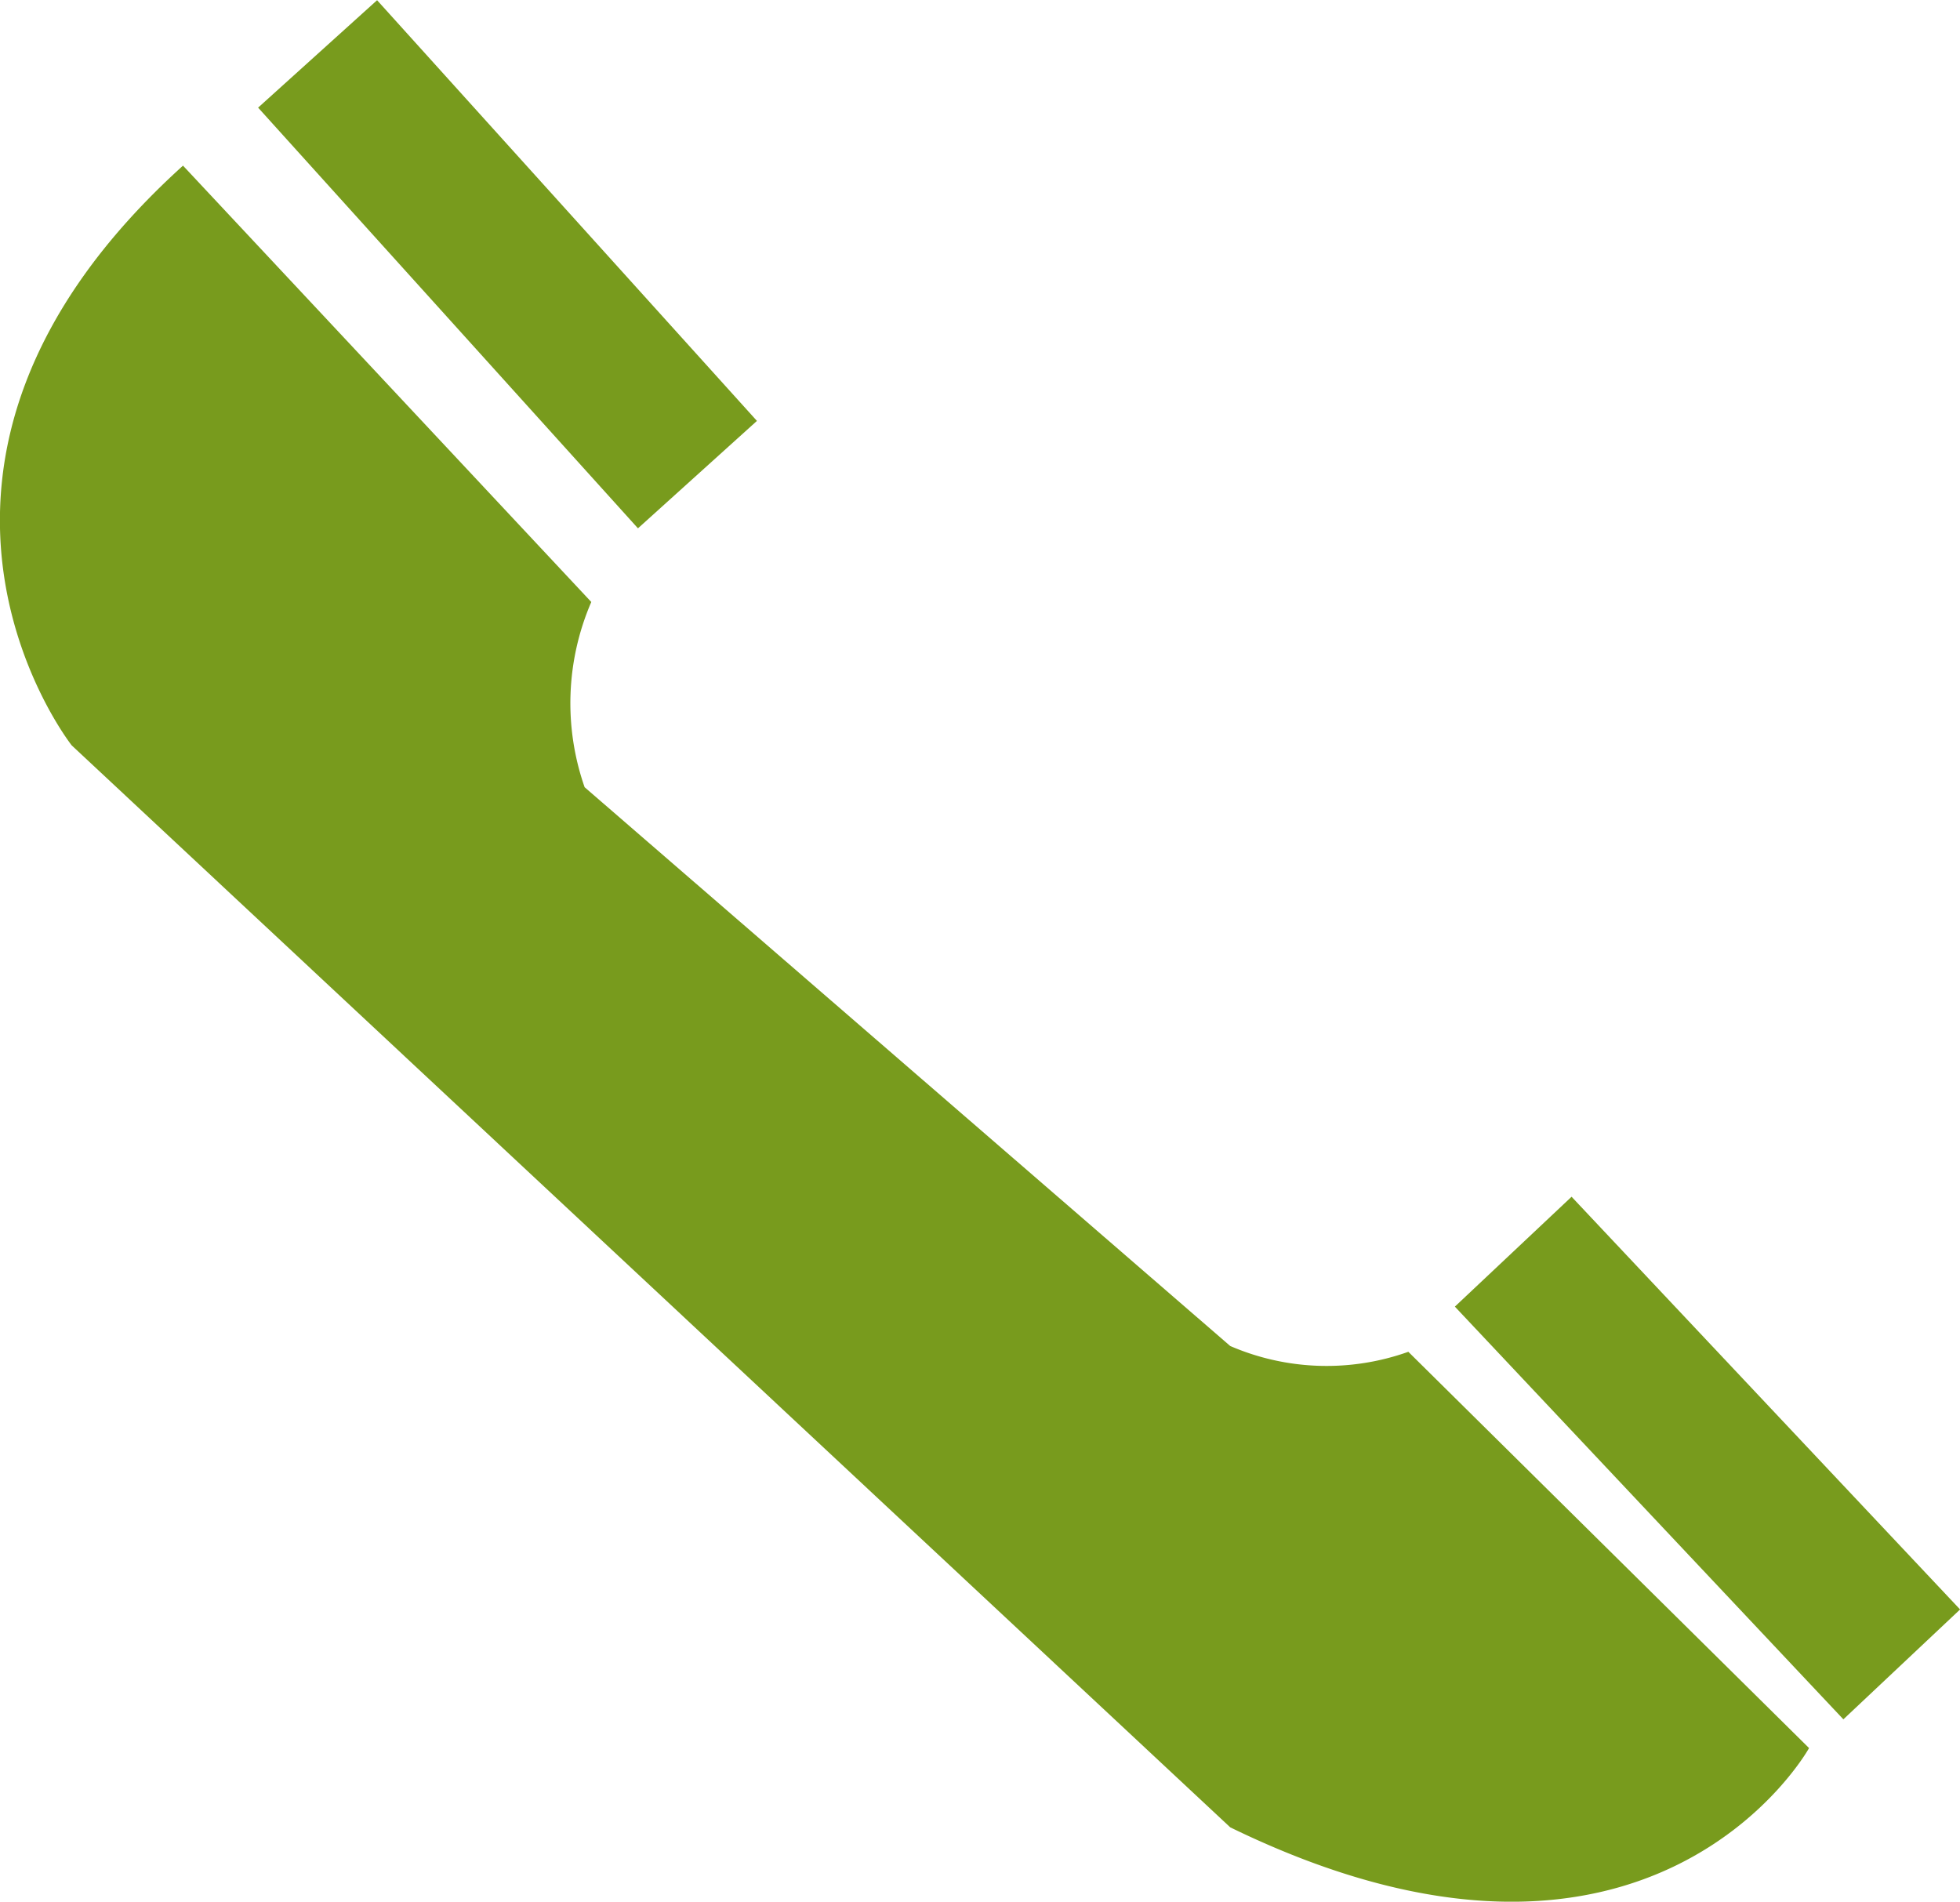
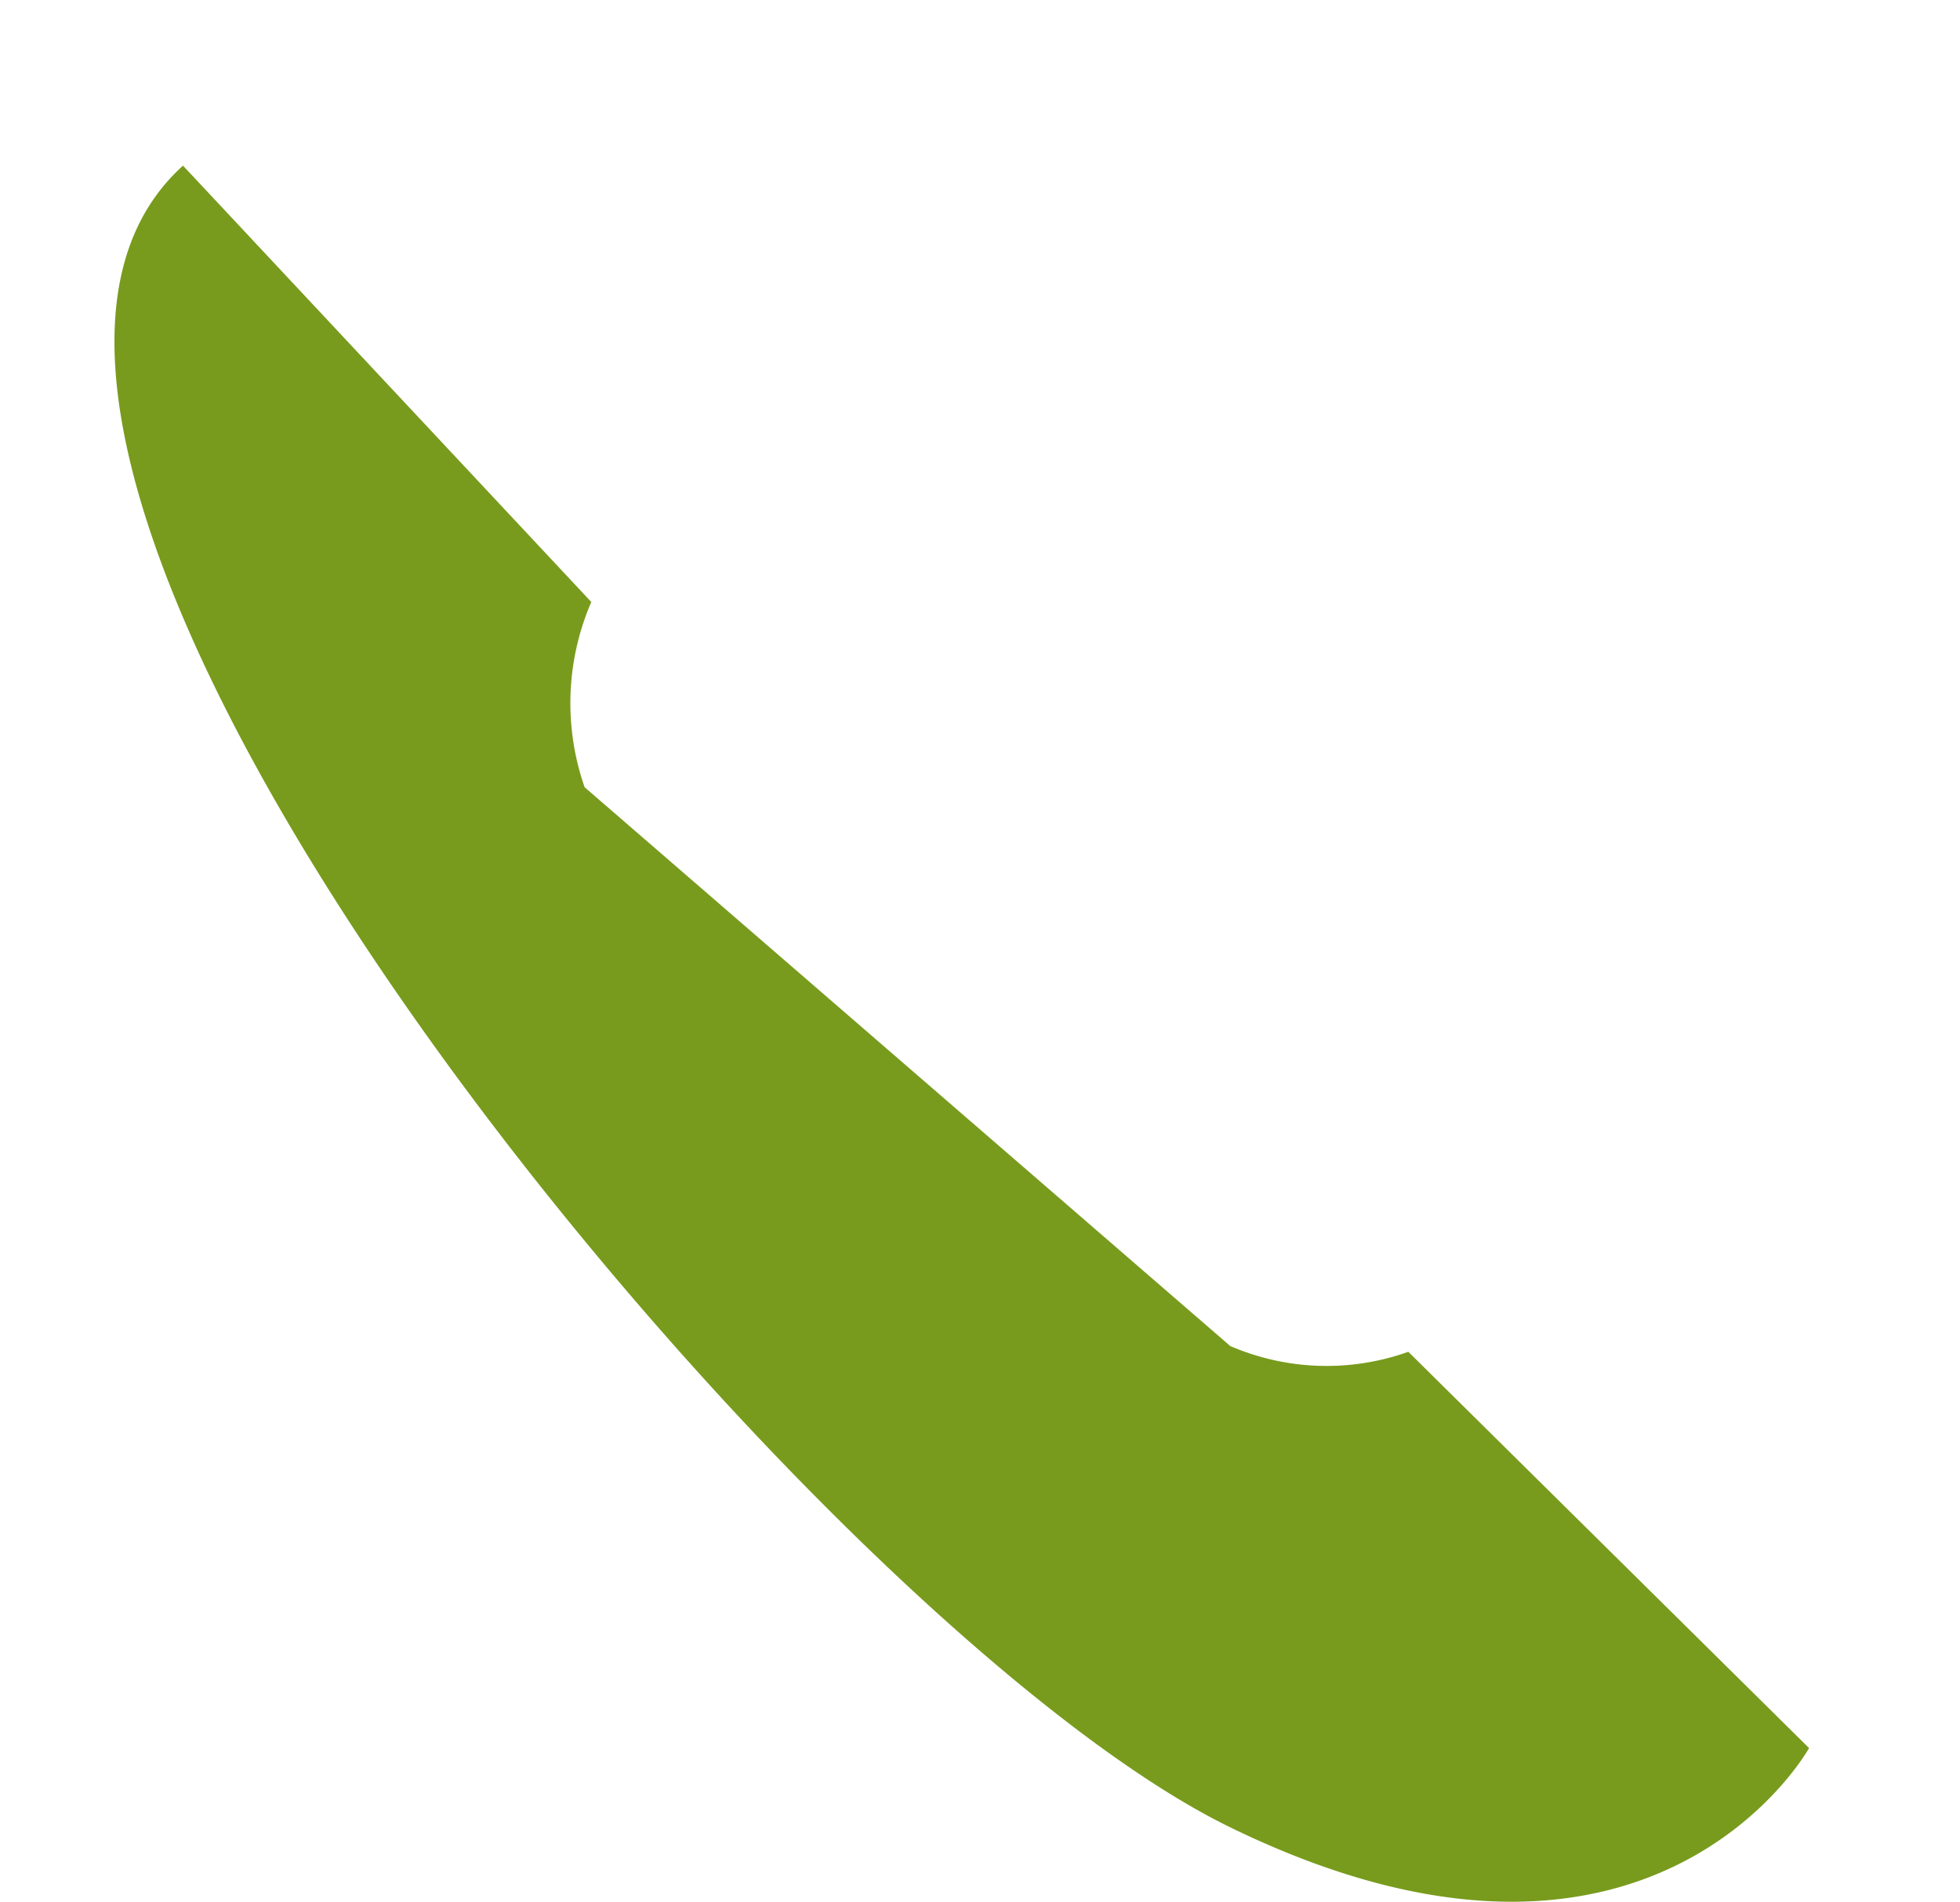
<svg xmlns="http://www.w3.org/2000/svg" viewBox="0 0 44.02 42.71">
  <defs>
    <style>.cls-1{fill:#789b1d;}</style>
  </defs>
  <title>icon-tel-green</title>
  <g id="レイヤー_2" data-name="レイヤー 2">
    <g id="デザイン">
-       <path class="cls-1" d="M4.11,3.72l9.17,9.8a5.73,5.73,0,0,0-.15,4.16l14.5,12.55a5.46,5.46,0,0,0,4,.13l9,8.9s-3.54,6.39-13,1.78L1.61,16.74S-3.34,10.46,4.11,3.72Z" />
-       <rect class="cls-1" x="9.6" y="-0.43" width="3.6" height="12.73" transform="translate(-1.04 9.17) rotate(-42.08)" />
-       <rect class="cls-1" x="36.55" y="26.38" width="3.6" height="12.73" transform="translate(-12.02 35.19) rotate(-43.27)" />
+       <path class="cls-1" d="M4.11,3.72l9.17,9.8a5.73,5.73,0,0,0-.15,4.16l14.5,12.55a5.46,5.46,0,0,0,4,.13l9,8.9s-3.54,6.39-13,1.78S-3.34,10.46,4.11,3.72Z" />
    </g>
  </g>
</svg>